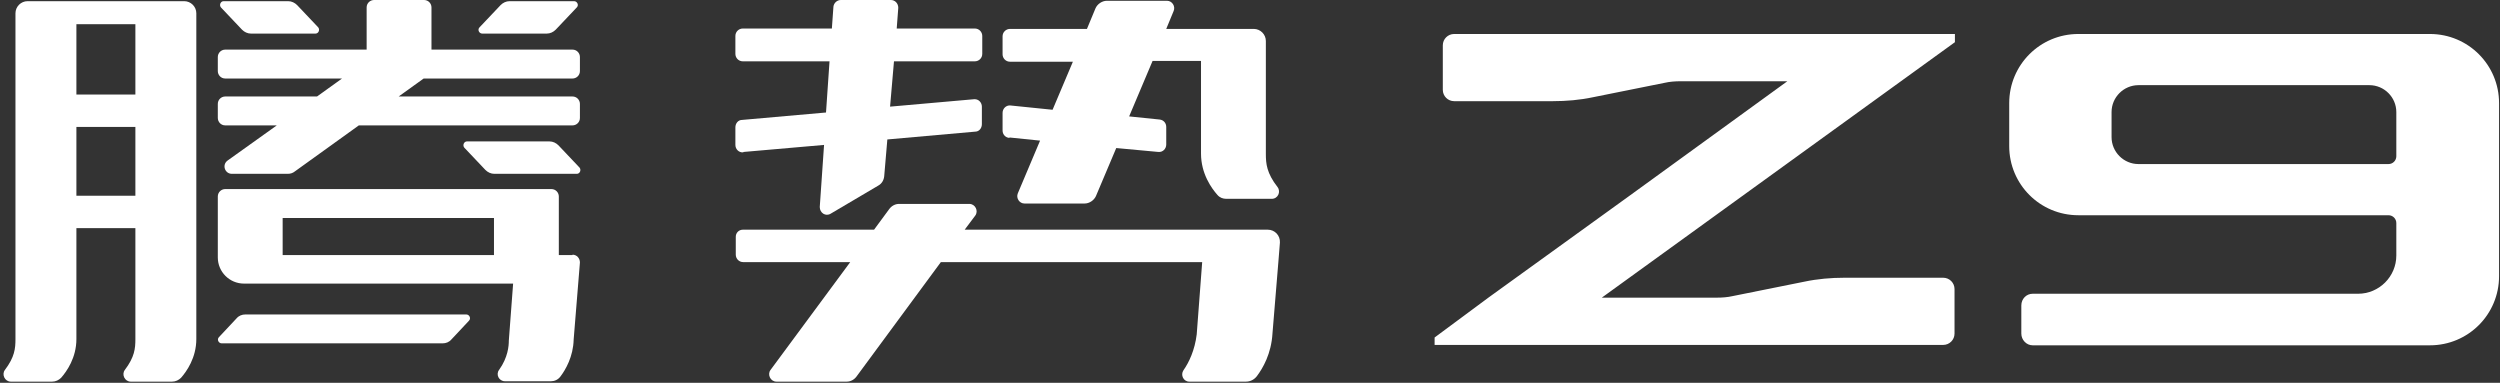
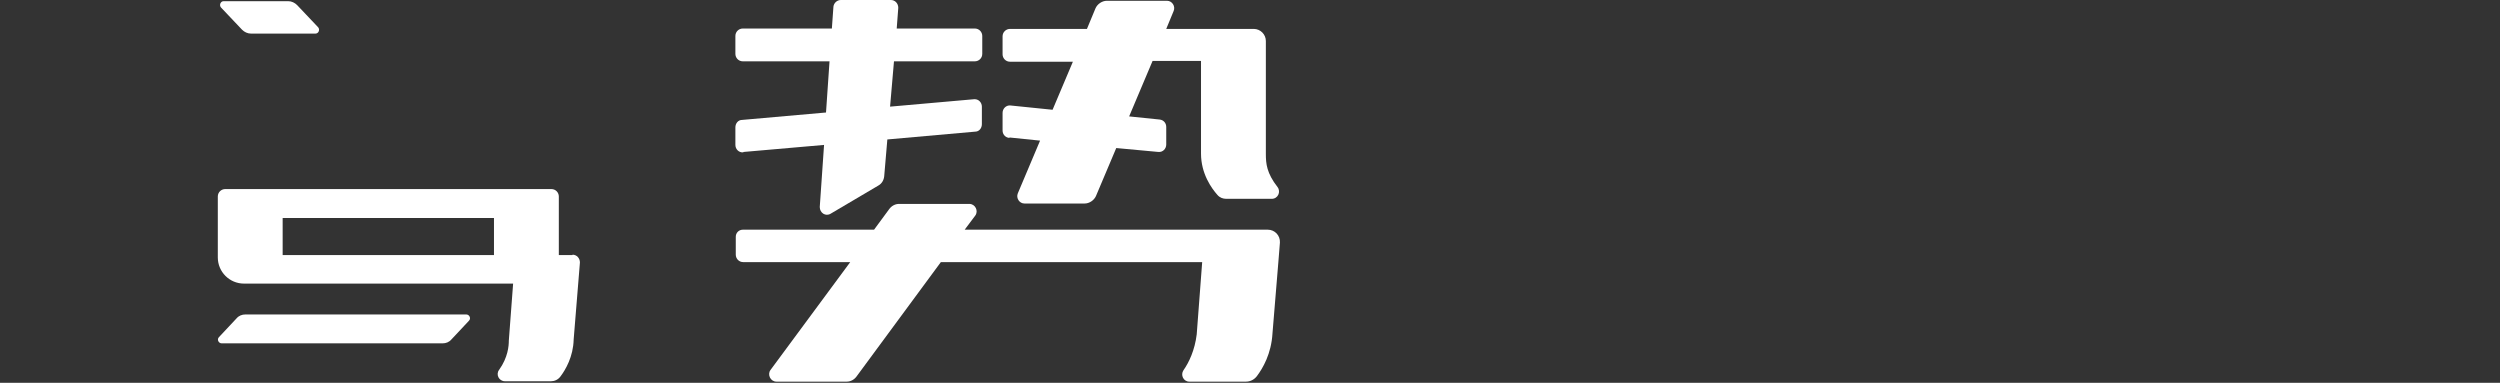
<svg xmlns="http://www.w3.org/2000/svg" width="640px" height="98px" viewBox="0 0 640 98" version="1.1">
  <rect x="0" y="0" width="640" height="98" fill="#333333" stroke="none" />
  <title>腾势Z9</title>
  <g id="钛3" stroke="none" stroke-width="1" fill="none" fill-rule="evenodd">
    <g id="腾势Z9" transform="translate(-263.741, 0)" fill="#FFFFFF" fill-rule="nonzero">
      <g id="编组" transform="translate(264.641, 0)">
        <g transform="translate(187.359, -0)" id="路径">
          <path d="M2.1,38.9 L22.7,37.1 L21.6,53 C21.6,54.5 23.1,55.5 24.4,54.7 L36.6,47.5 C37.5,47 38,46.1 38.1,45.1 L38.9,35.7 L61.4,33.7 C62.4,33.7 63.1,32.8 63.1,31.8 L63.1,27.3 C63.1,26.2 62.2,25.3 61.1,25.4 L39.6,27.3 L40.6,15.7 L61.3,15.7 C62.3,15.7 63.2,14.9 63.2,13.8 L63.2,9.2 C63.2,8.2 62.4,7.3 61.3,7.3 L41.3,7.3 L41.7,2 C41.7,0.9 40.9,0 39.8,0 L27,0 C26,0 25.2,0.8 25.1,1.7 L24.7,7.3 L1.9,7.3 C0.9,7.3 0,8.1 0,9.2 L0,13.8 C0,14.8 0.8,15.7 1.9,15.7 L24.1,15.7 L23.2,28.8 L1.7,30.7 C0.7,30.7 0,31.6 0,32.6 L0,37.1 C0,38.2 0.9,39.1 2,39" />
          <path d="M70.2,35.2 L78,36 L72.3,49.5 C71.8,50.7 72.7,52.1 74,52.1 L89.4,52.1 C90.6,52.1 91.8,51.3 92.3,50.2 L97.5,37.9 L108.3,38.9 C109.4,39 110.3,38.1 110.3,37 L110.3,32.5 C110.3,31.5 109.6,30.7 108.6,30.6 L100.8,29.8 L106.8,15.6 L119.2,15.6 L119.2,39.3 C119.2,44.5 121.9,48.2 123.4,49.9 C124,50.6 124.8,50.9 125.7,50.9 L137.3,50.9 C138.9,50.9 139.7,49.1 138.8,47.9 C136,44.3 135.8,41.9 135.8,39.4 L135.8,10.5 C135.8,8.8 134.4,7.4 132.7,7.4 L110.3,7.4 L112.2,2.8 C112.7,1.6 111.8,0.2 110.5,0.2 L95.1,0.2 C93.9,0.2 92.7,1 92.2,2.1 L90,7.4 L70.3,7.4 C69.3,7.4 68.4,8.2 68.4,9.3 L68.4,13.9 C68.4,14.9 69.2,15.8 70.3,15.8 L86.4,15.8 L81.2,28.1 L70.4,27 C69.3,26.9 68.4,27.8 68.4,28.9 L68.4,33.4 C68.4,34.4 69.1,35.2 70.1,35.3" />
          <path d="M136.1,58.8 L58.7,58.8 L61.4,55.2 C62.3,54 61.4,52.2 59.9,52.2 L41.9,52.2 C40.9,52.2 40,52.7 39.4,53.5 L35.5,58.8 L1.9,58.8 C0.9,58.8 0.1,59.6 0.1,60.6 L0.1,65.2 C0.1,66.2 0.9,67.1 2,67.1 L29.4,67.1 L9,94.7 C8.1,95.9 9,97.7 10.5,97.7 L28.5,97.7 C29.5,97.7 30.4,97.2 31,96.4 L52.6,67.1 L119.5,67.1 L118.1,85.6 C117.6,89.7 116.1,92.8 114.7,94.8 C113.9,96 114.7,97.7 116.2,97.7 L130.7,97.7 C131.8,97.7 132.8,97.2 133.5,96.3 C135,94.3 137.2,90.6 137.5,85.3 L139,67.1 L139.4,62.1 C139.5,60.3 138.1,58.8 136.3,58.8" />
        </g>
        <g transform="translate(0, -0)">
          <path d="M118.459,80.5 L61.959,80.5 C61.059,80.5 60.259,80.8 59.659,81.5 L55.159,86.3 C54.559,86.9 55.059,87.9 55.859,87.9 L112.359,87.9 C113.259,87.9 114.059,87.6 114.659,86.9 L119.159,82.1 C119.759,81.5 119.259,80.5 118.459,80.5" id="路径" />
-           <path d="M46.359,0.3 L6.159,0.3 C4.459,0.3 3.059,1.7 3.059,3.4 L3.059,86.8 C3.059,89.2 2.859,91.4 0.359,94.7 C-0.541,95.9 0.359,97.7 1.859,97.7 L12.459,97.7 C13.359,97.7 14.159,97.3 14.759,96.7 C16.159,95.1 18.659,91.6 18.659,86.8 L18.659,58.4 L33.759,58.4 L33.759,86.8 C33.759,89.2 33.559,91.4 31.059,94.7 C30.159,95.9 31.059,97.7 32.559,97.7 L43.159,97.7 C44.059,97.7 44.859,97.3 45.459,96.7 C46.859,95.1 49.359,91.6 49.359,86.8 L49.359,3.4 C49.359,1.7 47.959,0.3 46.259,0.3 M33.759,24.2 L18.659,24.2 L18.659,6.2 L33.759,6.2 L33.759,24.2 Z M18.659,32.5 L33.759,32.5 L33.759,50.1 L18.659,50.1 L18.659,32.5 Z" id="形状" />
-           <path d="M56.759,32.1 L69.959,32.1 L57.359,41.1 C55.859,42.2 56.659,44.5 58.459,44.5 L72.759,44.5 C73.459,44.5 74.059,44.3 74.559,43.9 L90.959,32.1 L145.659,32.1 C146.659,32.1 147.559,31.3 147.559,30.2 L147.559,26.6 C147.559,25.6 146.759,24.7 145.659,24.7 L101.159,24.7 L107.559,20.1 L145.659,20.1 C146.659,20.1 147.559,19.3 147.559,18.2 L147.559,14.6 C147.559,13.6 146.759,12.7 145.659,12.7 L109.559,12.7 L109.559,1.9 C109.559,0.9 108.759,0 107.659,0 L94.859,0 C93.859,0 92.959,0.8 92.959,1.9 L92.959,12.7 L56.759,12.7 C55.759,12.7 54.859,13.5 54.859,14.6 L54.859,18.2 C54.859,19.2 55.659,20.1 56.759,20.1 L86.659,20.1 L80.259,24.7 L56.759,24.7 C55.759,24.7 54.859,25.5 54.859,26.6 L54.859,30.2 C54.859,31.2 55.659,32.1 56.759,32.1" id="路径" />
-           <path d="M122.559,8.6 L139.059,8.6 C139.959,8.6 140.759,8.2 141.359,7.6 L146.759,1.9 C147.359,1.3 146.859,0.3 146.059,0.3 L129.559,0.3 C128.659,0.3 127.859,0.7 127.259,1.3 L121.859,7 C121.259,7.6 121.759,8.6 122.559,8.6" id="路径" />
          <path d="M61.059,7.6 C61.659,8.2 62.459,8.6 63.359,8.6 L79.859,8.6 C80.659,8.6 81.059,7.6 80.559,7 L75.159,1.3 C74.559,0.7 73.759,0.3 72.859,0.3 L56.359,0.3 C55.559,0.3 55.159,1.3 55.659,1.9 L61.059,7.6 Z" id="路径" />
-           <path d="M142.059,37.2 C141.459,36.6 140.659,36.2 139.759,36.2 L118.659,36.2 C117.859,36.2 117.459,37.2 117.959,37.8 L123.359,43.5 C123.959,44.1 124.759,44.5 125.659,44.5 L146.759,44.5 C147.559,44.5 147.959,43.5 147.459,42.9 L142.059,37.2 L142.059,37.2 Z" id="路径" />
          <path d="M145.659,65.3 L142.159,65.3 L142.159,50.3 C142.159,49.3 141.359,48.4 140.259,48.4 L56.759,48.4 C55.759,48.4 54.859,49.2 54.859,50.3 L54.859,65.9 C54.859,69.6 57.859,72.6 61.559,72.6 L130.459,72.6 L129.359,87.2 C129.359,88.5 129.159,91.5 126.859,94.7 C125.959,95.9 126.859,97.6 128.359,97.6 L140.159,97.6 C141.059,97.6 141.959,97.2 142.559,96.4 C143.859,94.7 145.859,91.3 145.959,86.9 L147.559,67.2 C147.559,66.1 146.759,65.2 145.659,65.2 M125.559,65.3 L71.459,65.3 L71.459,55.8 L125.559,55.8 L125.559,65.3 Z" id="形状" />
        </g>
-         <path d="M371.359,8.7 C369.759,8.7 368.459,10 368.459,11.6 L368.459,23 C368.459,24.6 369.759,25.9 371.359,25.9 L396.659,25.9 C400.059,25.9 403.559,25.6 406.859,24.9 L425.259,21.2 C426.559,20.9 427.959,20.8 429.359,20.8 L456.659,20.8 L415.859,50.4 L380.259,76.1 L366.359,86.4 L366.359,88.3 L496.559,88.3 C498.159,88.3 499.459,87 499.459,85.4 L499.459,74 C499.459,72.4 498.159,71.1 496.559,71.1 L471.259,71.1 C467.859,71.1 464.359,71.4 461.059,72.1 L442.659,75.8 C441.359,76.1 439.959,76.2 438.559,76.2 L409.159,76.2 L499.559,10.8 L499.559,8.7 L371.459,8.7 L371.459,8.7 L371.359,8.7 Z M621.159,8.7 L531.159,8.7 C521.359,8.7 513.459,16.6 513.459,26.4 L513.459,37.4 C513.459,47.2 521.359,55.1 531.159,55.1 L610.559,55.1 C611.659,55.1 612.559,56 612.559,57.1 L612.559,65.4 C612.559,70.8 608.159,75.2 602.759,75.2 L519.459,75.2 C517.859,75.2 516.559,76.5 516.559,78.2 L516.559,85.4 C516.559,87 517.859,88.4 519.459,88.4 L621.159,88.4 C630.959,88.4 638.859,80.5 638.859,70.7 L638.859,26.4 C638.859,16.6 630.959,8.7 621.159,8.7 L621.159,8.7 L621.159,8.7 Z M612.559,40 C612.559,41.1 611.659,42 610.559,42 L546.559,42 C542.759,42 539.659,38.9 539.659,35.1 L539.659,28.7 C539.659,24.9 542.759,21.8 546.559,21.8 L605.659,21.8 C609.459,21.8 612.559,24.9 612.559,28.7 L612.559,40 Z" id="形状" />
      </g>
    </g>
  </g>
</svg>